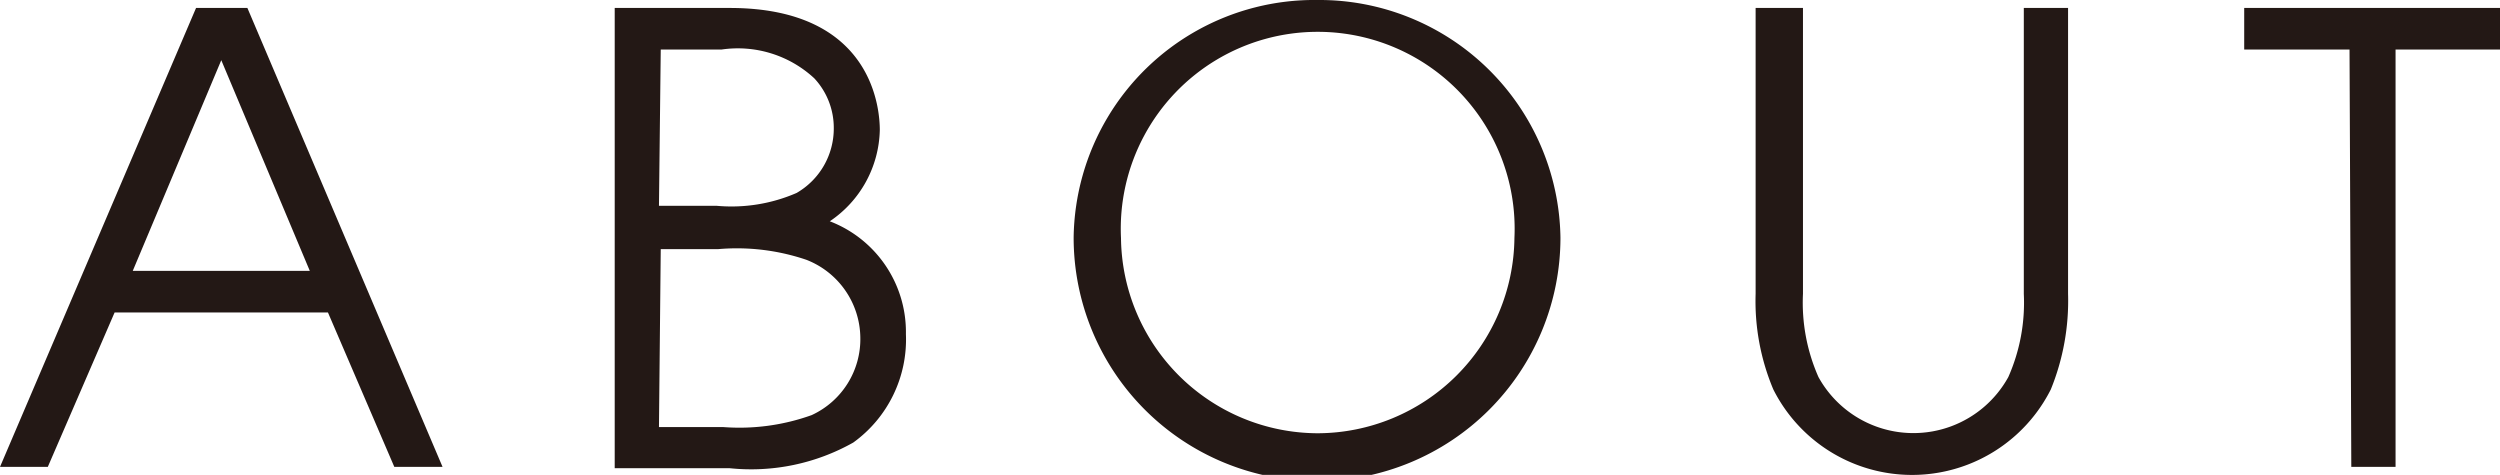
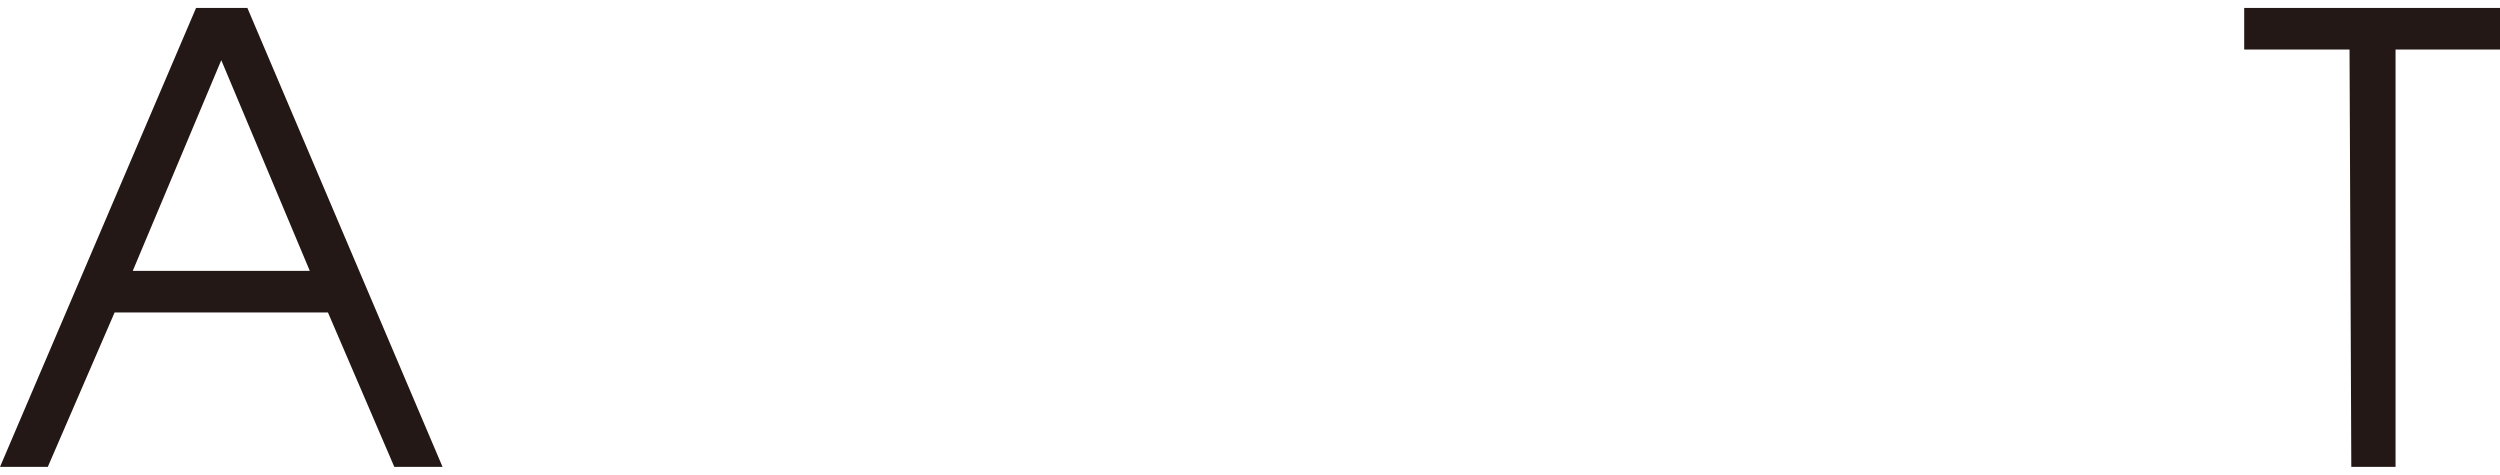
<svg xmlns="http://www.w3.org/2000/svg" viewBox="0 0 56.49 10.73" width="56.49" height="10.73">
  <defs>
    <style>.cls-1{fill:#231815;}</style>
  </defs>
  <title>アセット 3</title>
  <g id="レイヤー_2" data-name="レイヤー 2">
    <g id="レイアウト">
      <path class="cls-1" d="M4.43.18H5.59L10,10.55H8.91L7.41,7.06H2.59L1.08,10.55H0ZM3,6.12H7L5,1.36Z" />
-       <path class="cls-1" d="M13.89.18h2.6c3.27,0,3.39,2.34,3.39,2.76A2.55,2.55,0,0,1,18.75,5a2.68,2.68,0,0,1,1.72,2.55A2.87,2.87,0,0,1,19.28,10a4.7,4.7,0,0,1-2.79.58h-2.6Zm1,4.47h1.3A3.69,3.69,0,0,0,18,4.36a1.68,1.68,0,0,0,.84-1.46,1.64,1.64,0,0,0-.44-1.13,2.54,2.54,0,0,0-2.1-.65H14.93Zm0,5h1.45a4.83,4.83,0,0,0,2-.27,1.89,1.89,0,0,0,1.1-1.76,1.91,1.91,0,0,0-1.22-1.75,4.89,4.89,0,0,0-2-.24H14.93Z" />
-       <path class="cls-1" d="M29.77,0a5.45,5.45,0,0,1,5.49,5.37,5.49,5.49,0,0,1-11,0A5.44,5.44,0,0,1,29.77,0Zm0,9.79a4.46,4.46,0,0,0,4.45-4.41,4.45,4.45,0,1,0-8.89,0A4.46,4.46,0,0,0,29.77,9.79Z" />
-       <path class="cls-1" d="M40.74.18V6.64a4.15,4.15,0,0,0,.35,1.88,2.45,2.45,0,0,0,4.29,0,4.15,4.15,0,0,0,.35-1.88V.18h1V6.64a5.31,5.31,0,0,1-.39,2.16,3.51,3.51,0,0,1-6.27,0,5.14,5.14,0,0,1-.4-2.16V.18Z" />
      <path class="cls-1" d="M53.09,1.12H50.71V.18h5.78v.94H54.13v9.43h-1Z" />
    </g>
  </g>
</svg>